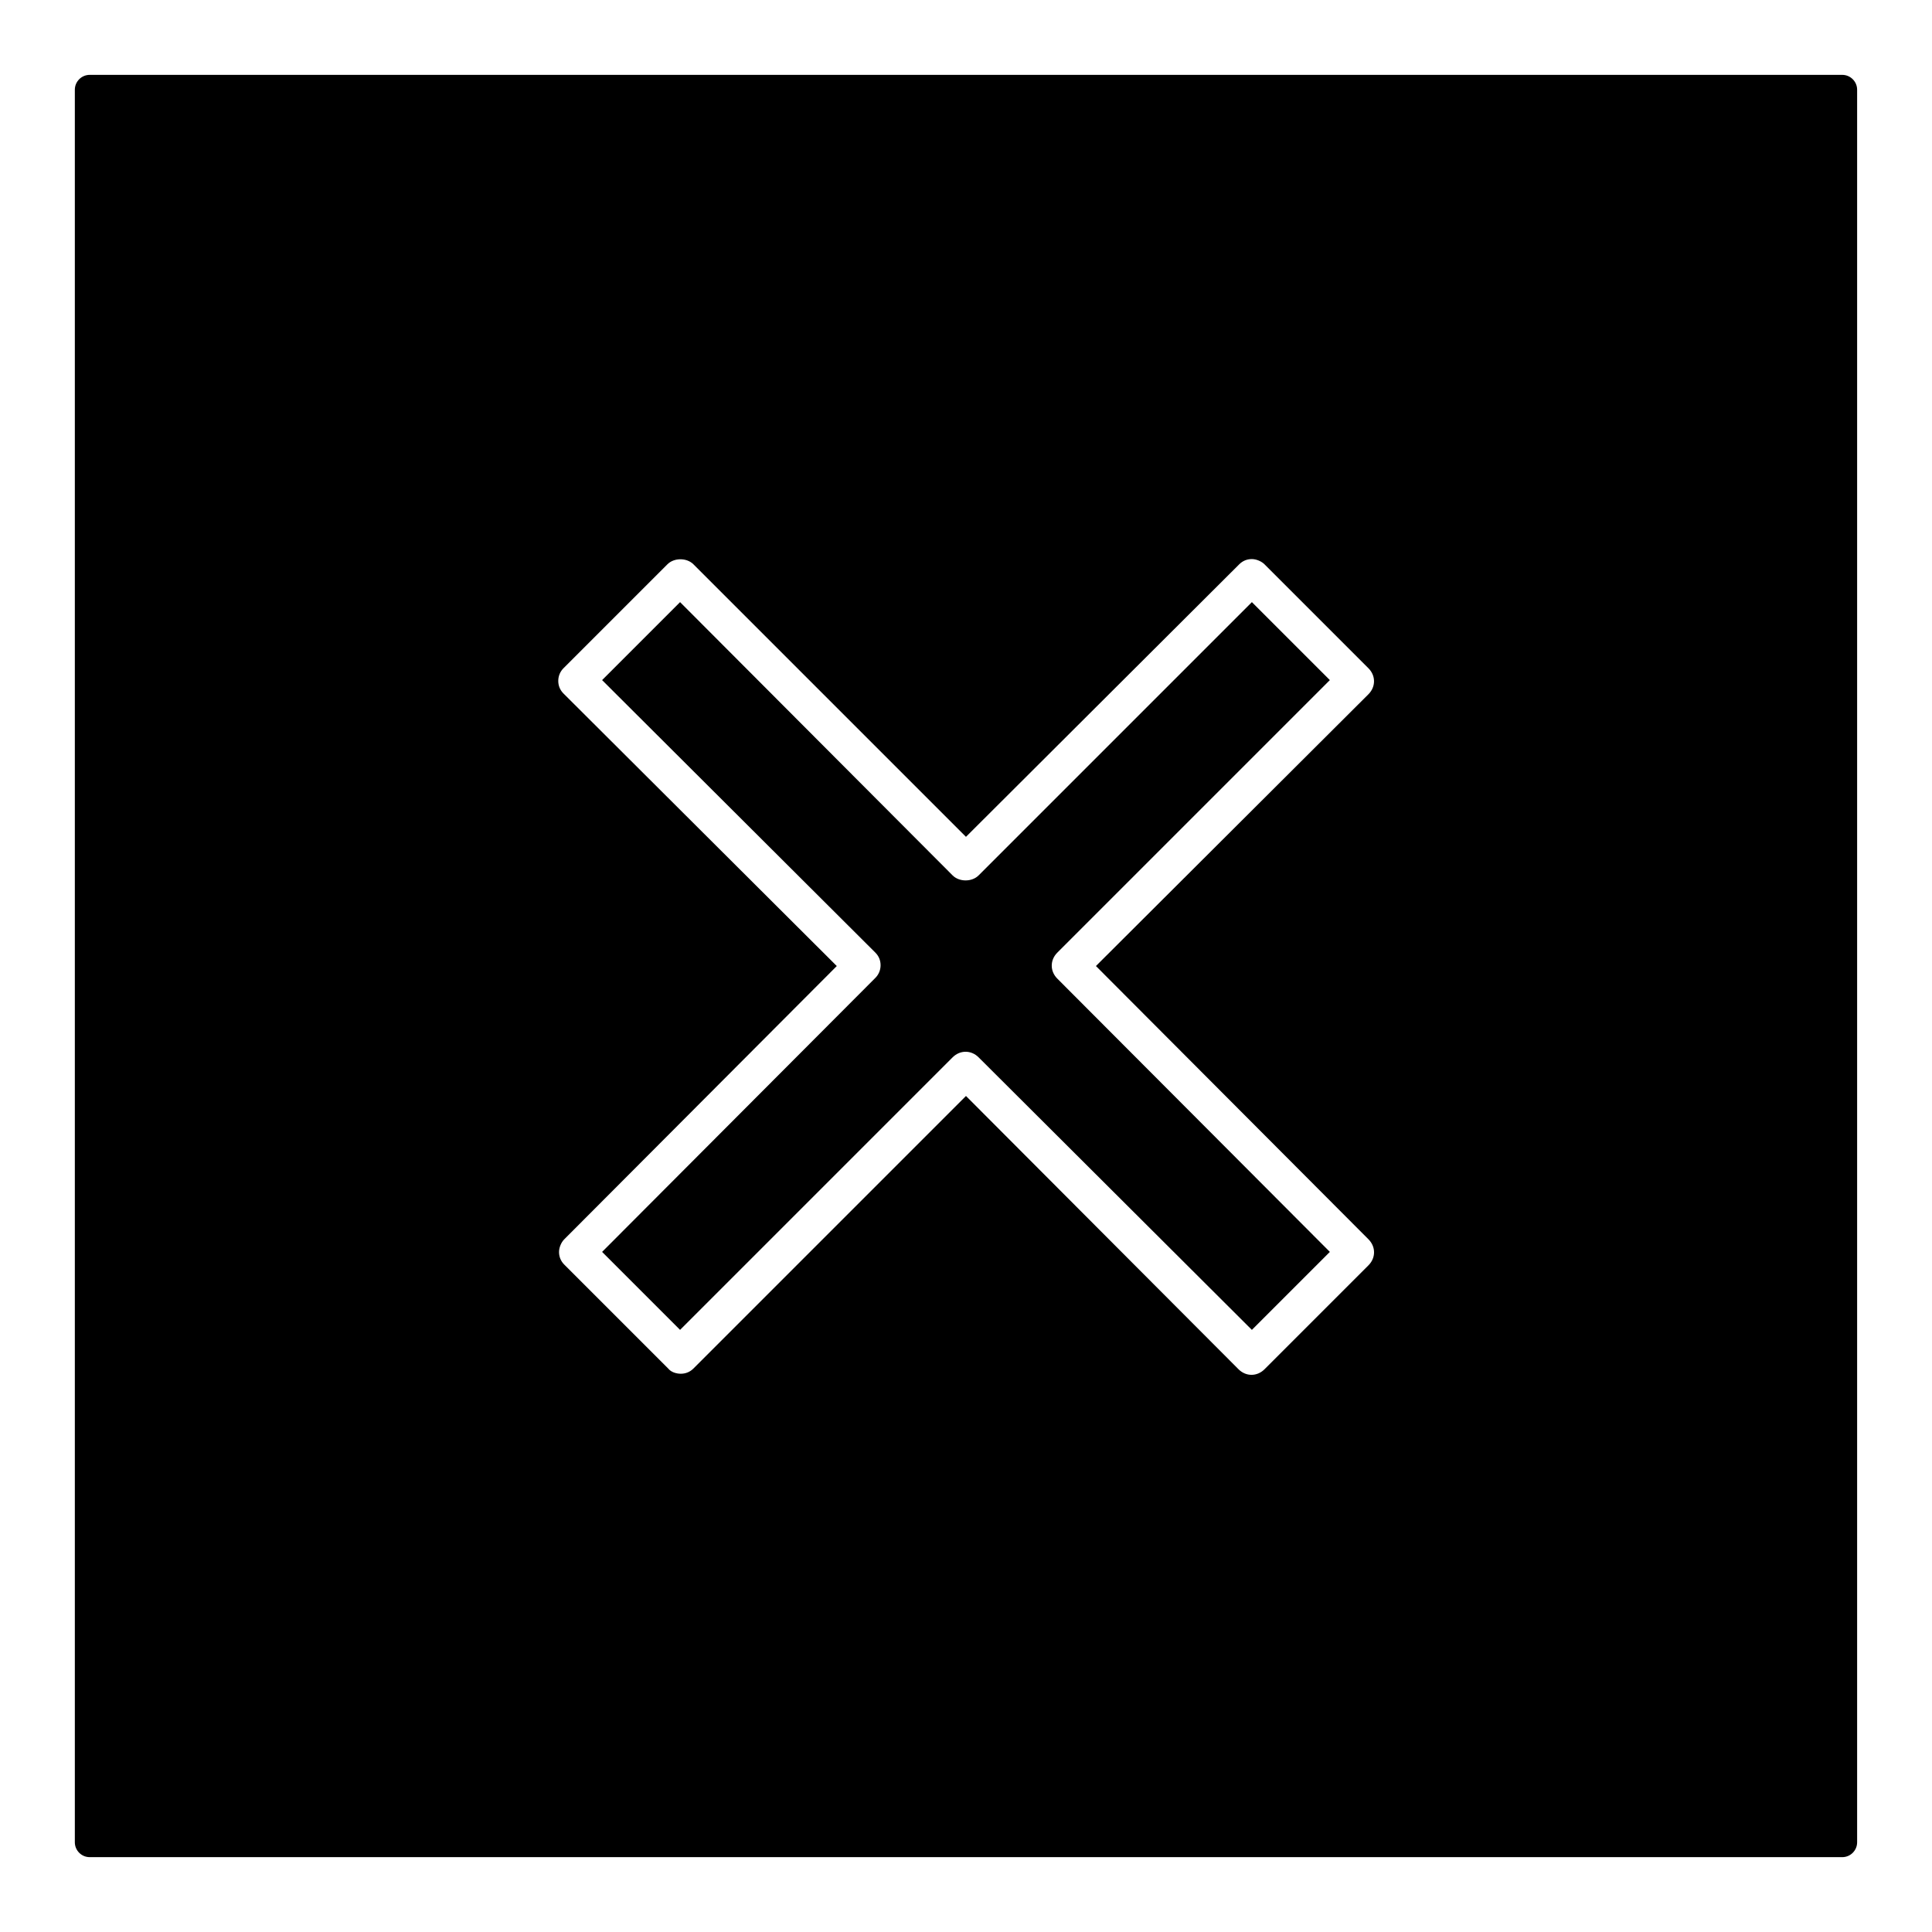
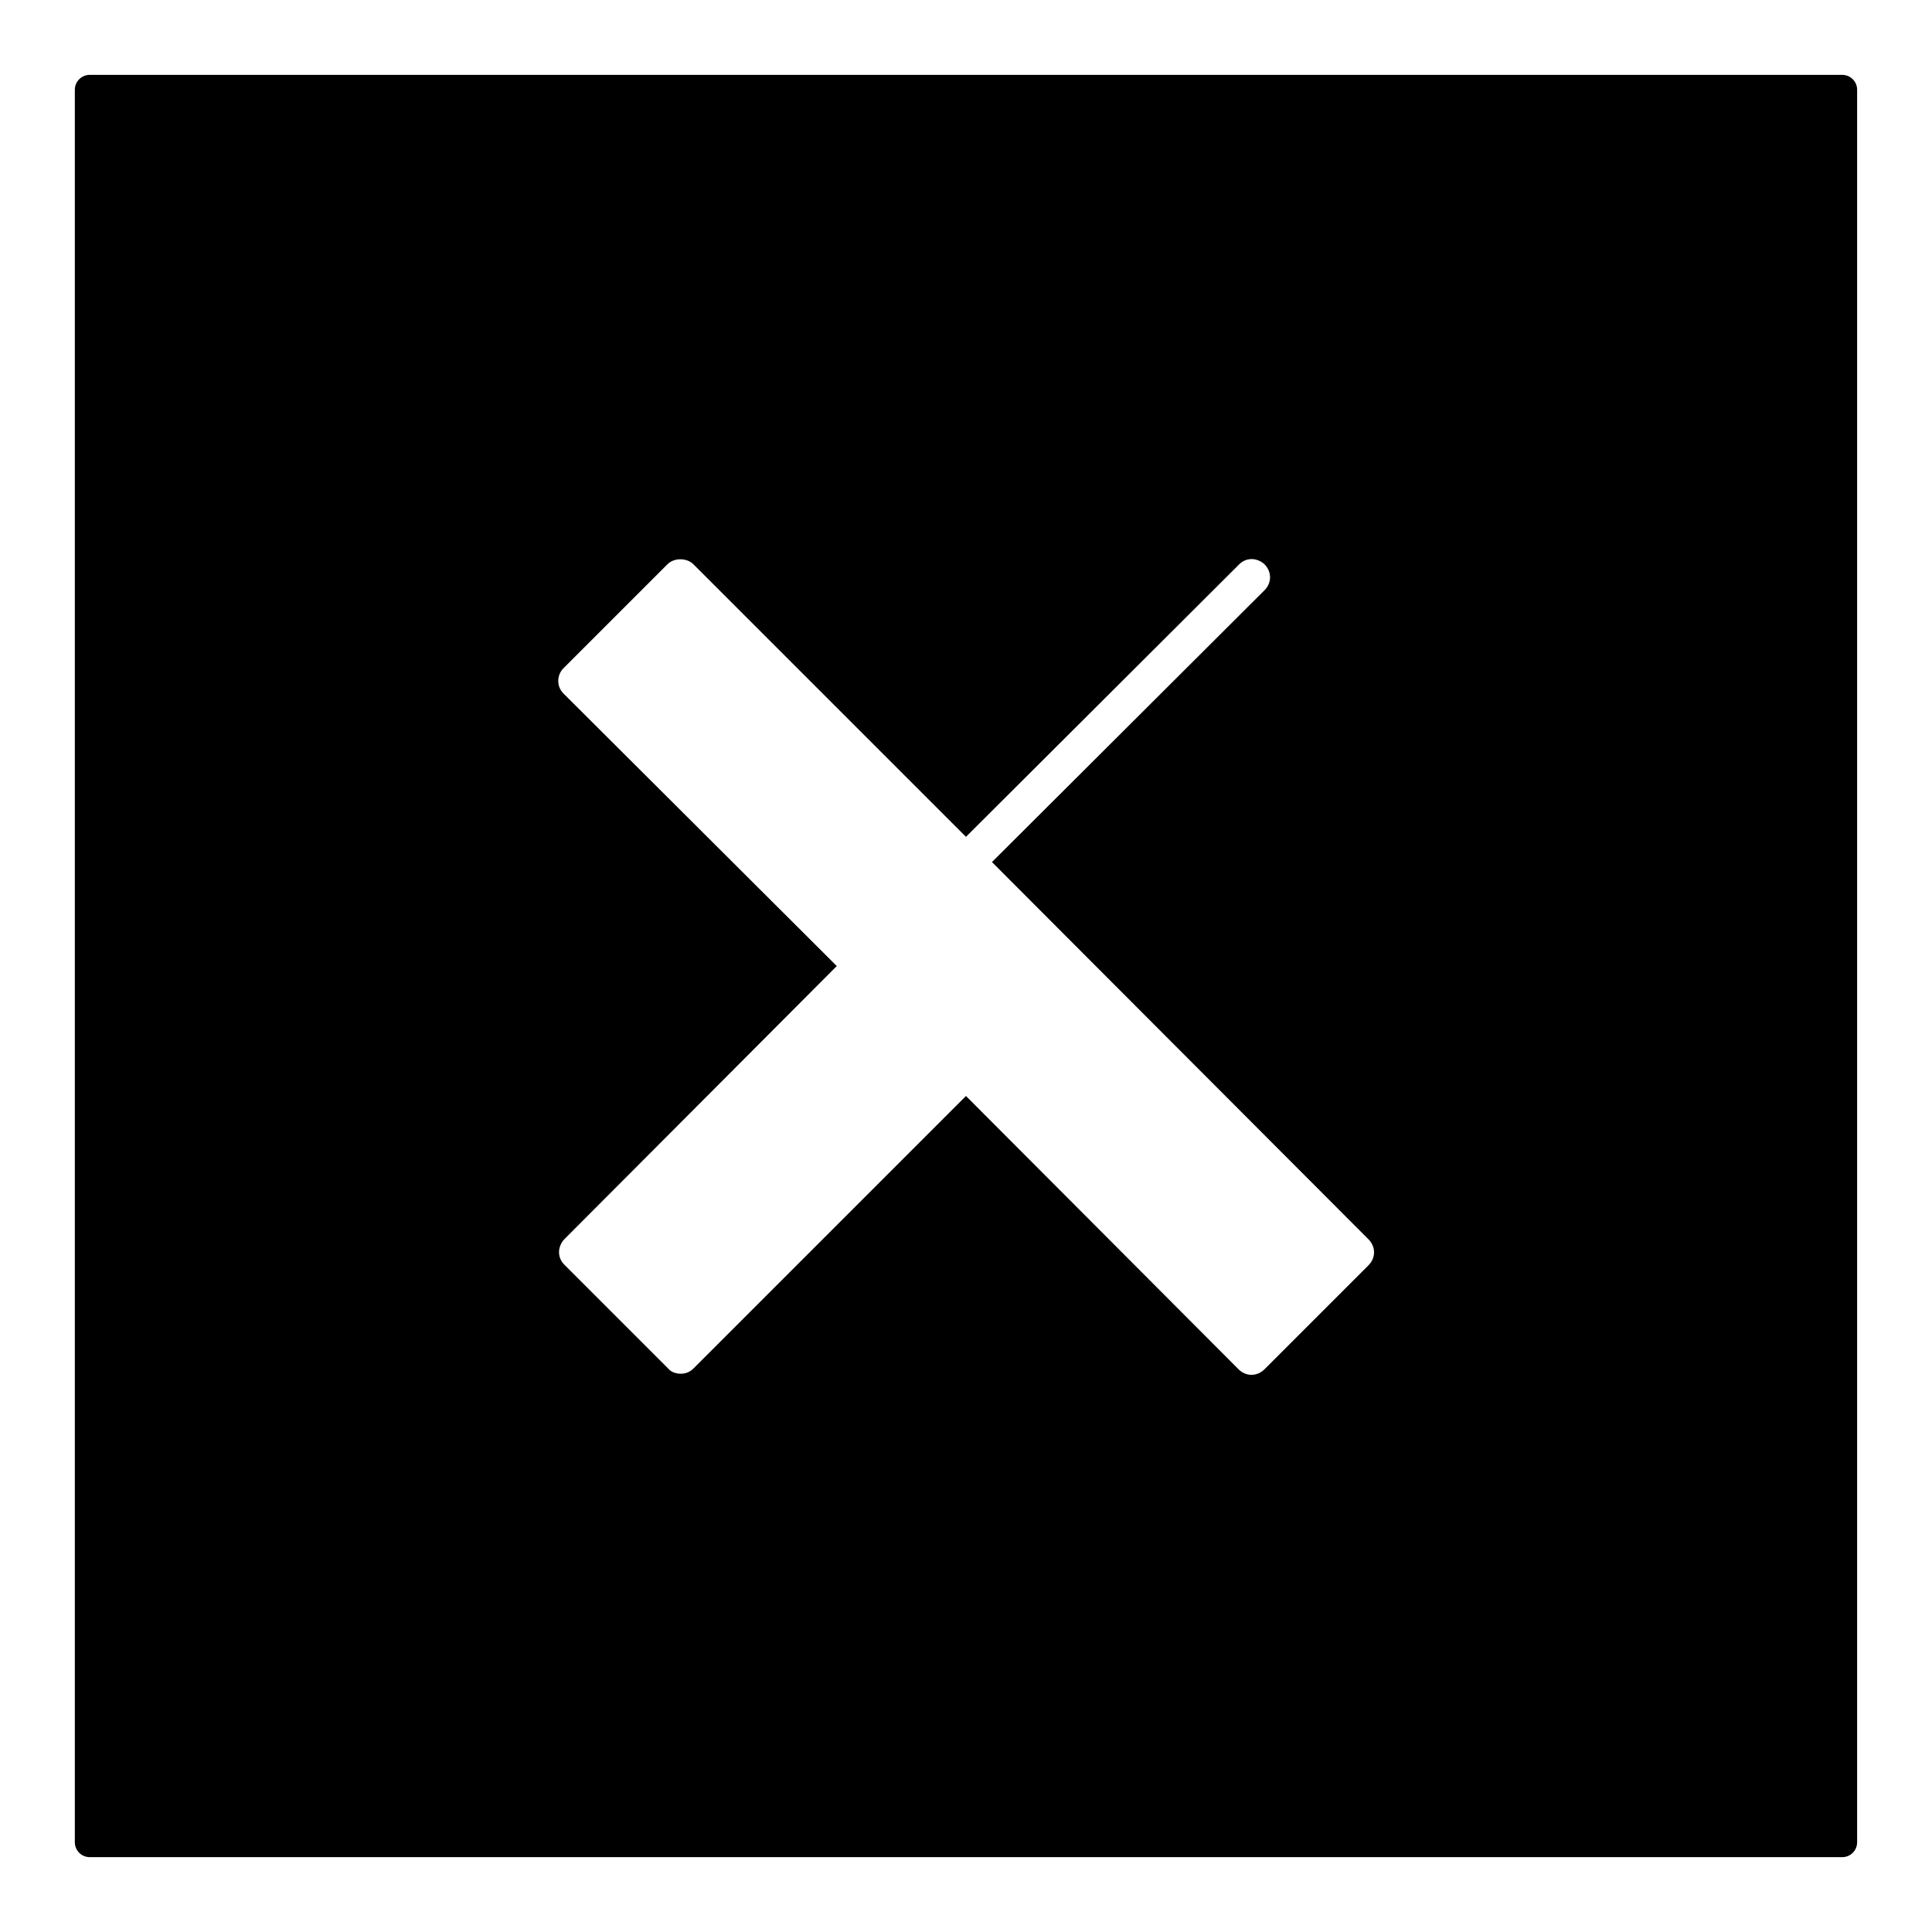
<svg xmlns="http://www.w3.org/2000/svg" fill="#000000" width="800px" height="800px" version="1.1" viewBox="144 144 512 512">
  <g>
-     <path d="m632.22 163.84h-464.45c-2.164 0-3.938 1.77-3.938 3.938v464.45c0 2.164 1.77 3.938 3.938 3.938h464.45c2.164 0 3.938-1.77 3.938-3.938v-464.45c0-2.164-1.773-3.938-3.938-3.938zm-125.56 308.59c1.969 1.969 1.969 4.922 0 6.887l-27.551 27.551c-1.969 1.969-4.922 1.969-6.887 0l-72.227-72.422-72.227 72.227c-0.984 0.984-2.164 1.379-3.344 1.379-1.18 0-2.559-0.395-3.344-1.379l-27.551-27.551c-0.984-0.984-1.379-2.164-1.379-3.344 0-1.18 0.59-2.559 1.379-3.344l72.227-72.422-72.43-72.23c-0.984-0.984-1.379-2.164-1.379-3.344 0-1.379 0.59-2.559 1.379-3.344l27.551-27.551c1.77-1.77 5.117-1.77 6.887 0l72.227 72.227 72.422-72.227c0.984-0.984 2.164-1.379 3.344-1.379 1.18 0 2.559 0.59 3.344 1.379l27.551 27.551c1.969 1.969 1.969 4.922 0 6.887l-72.219 72.027z" />
-     <path d="m403.34 375.99c-1.77 1.77-5.117 1.77-6.887 0l-72.227-72.422-20.664 20.664 72.422 72.227c0.984 0.984 1.379 2.164 1.379 3.344 0 1.379-0.59 2.559-1.379 3.344l-72.422 72.621 20.664 20.664 72.227-72.227c1.969-1.969 4.922-1.969 6.887 0l72.422 72.227 20.664-20.664-72.227-72.422c-1.969-1.969-1.969-4.922 0-6.887l72.227-72.227-20.664-20.664z" />
+     <path d="m632.22 163.84h-464.45c-2.164 0-3.938 1.77-3.938 3.938v464.45c0 2.164 1.77 3.938 3.938 3.938h464.45c2.164 0 3.938-1.77 3.938-3.938v-464.45c0-2.164-1.773-3.938-3.938-3.938zm-125.56 308.59c1.969 1.969 1.969 4.922 0 6.887l-27.551 27.551c-1.969 1.969-4.922 1.969-6.887 0l-72.227-72.422-72.227 72.227c-0.984 0.984-2.164 1.379-3.344 1.379-1.18 0-2.559-0.395-3.344-1.379l-27.551-27.551c-0.984-0.984-1.379-2.164-1.379-3.344 0-1.18 0.59-2.559 1.379-3.344l72.227-72.422-72.43-72.23c-0.984-0.984-1.379-2.164-1.379-3.344 0-1.379 0.59-2.559 1.379-3.344l27.551-27.551c1.77-1.77 5.117-1.77 6.887 0l72.227 72.227 72.422-72.227c0.984-0.984 2.164-1.379 3.344-1.379 1.18 0 2.559 0.59 3.344 1.379c1.969 1.969 1.969 4.922 0 6.887l-72.219 72.027z" />
  </g>
</svg>